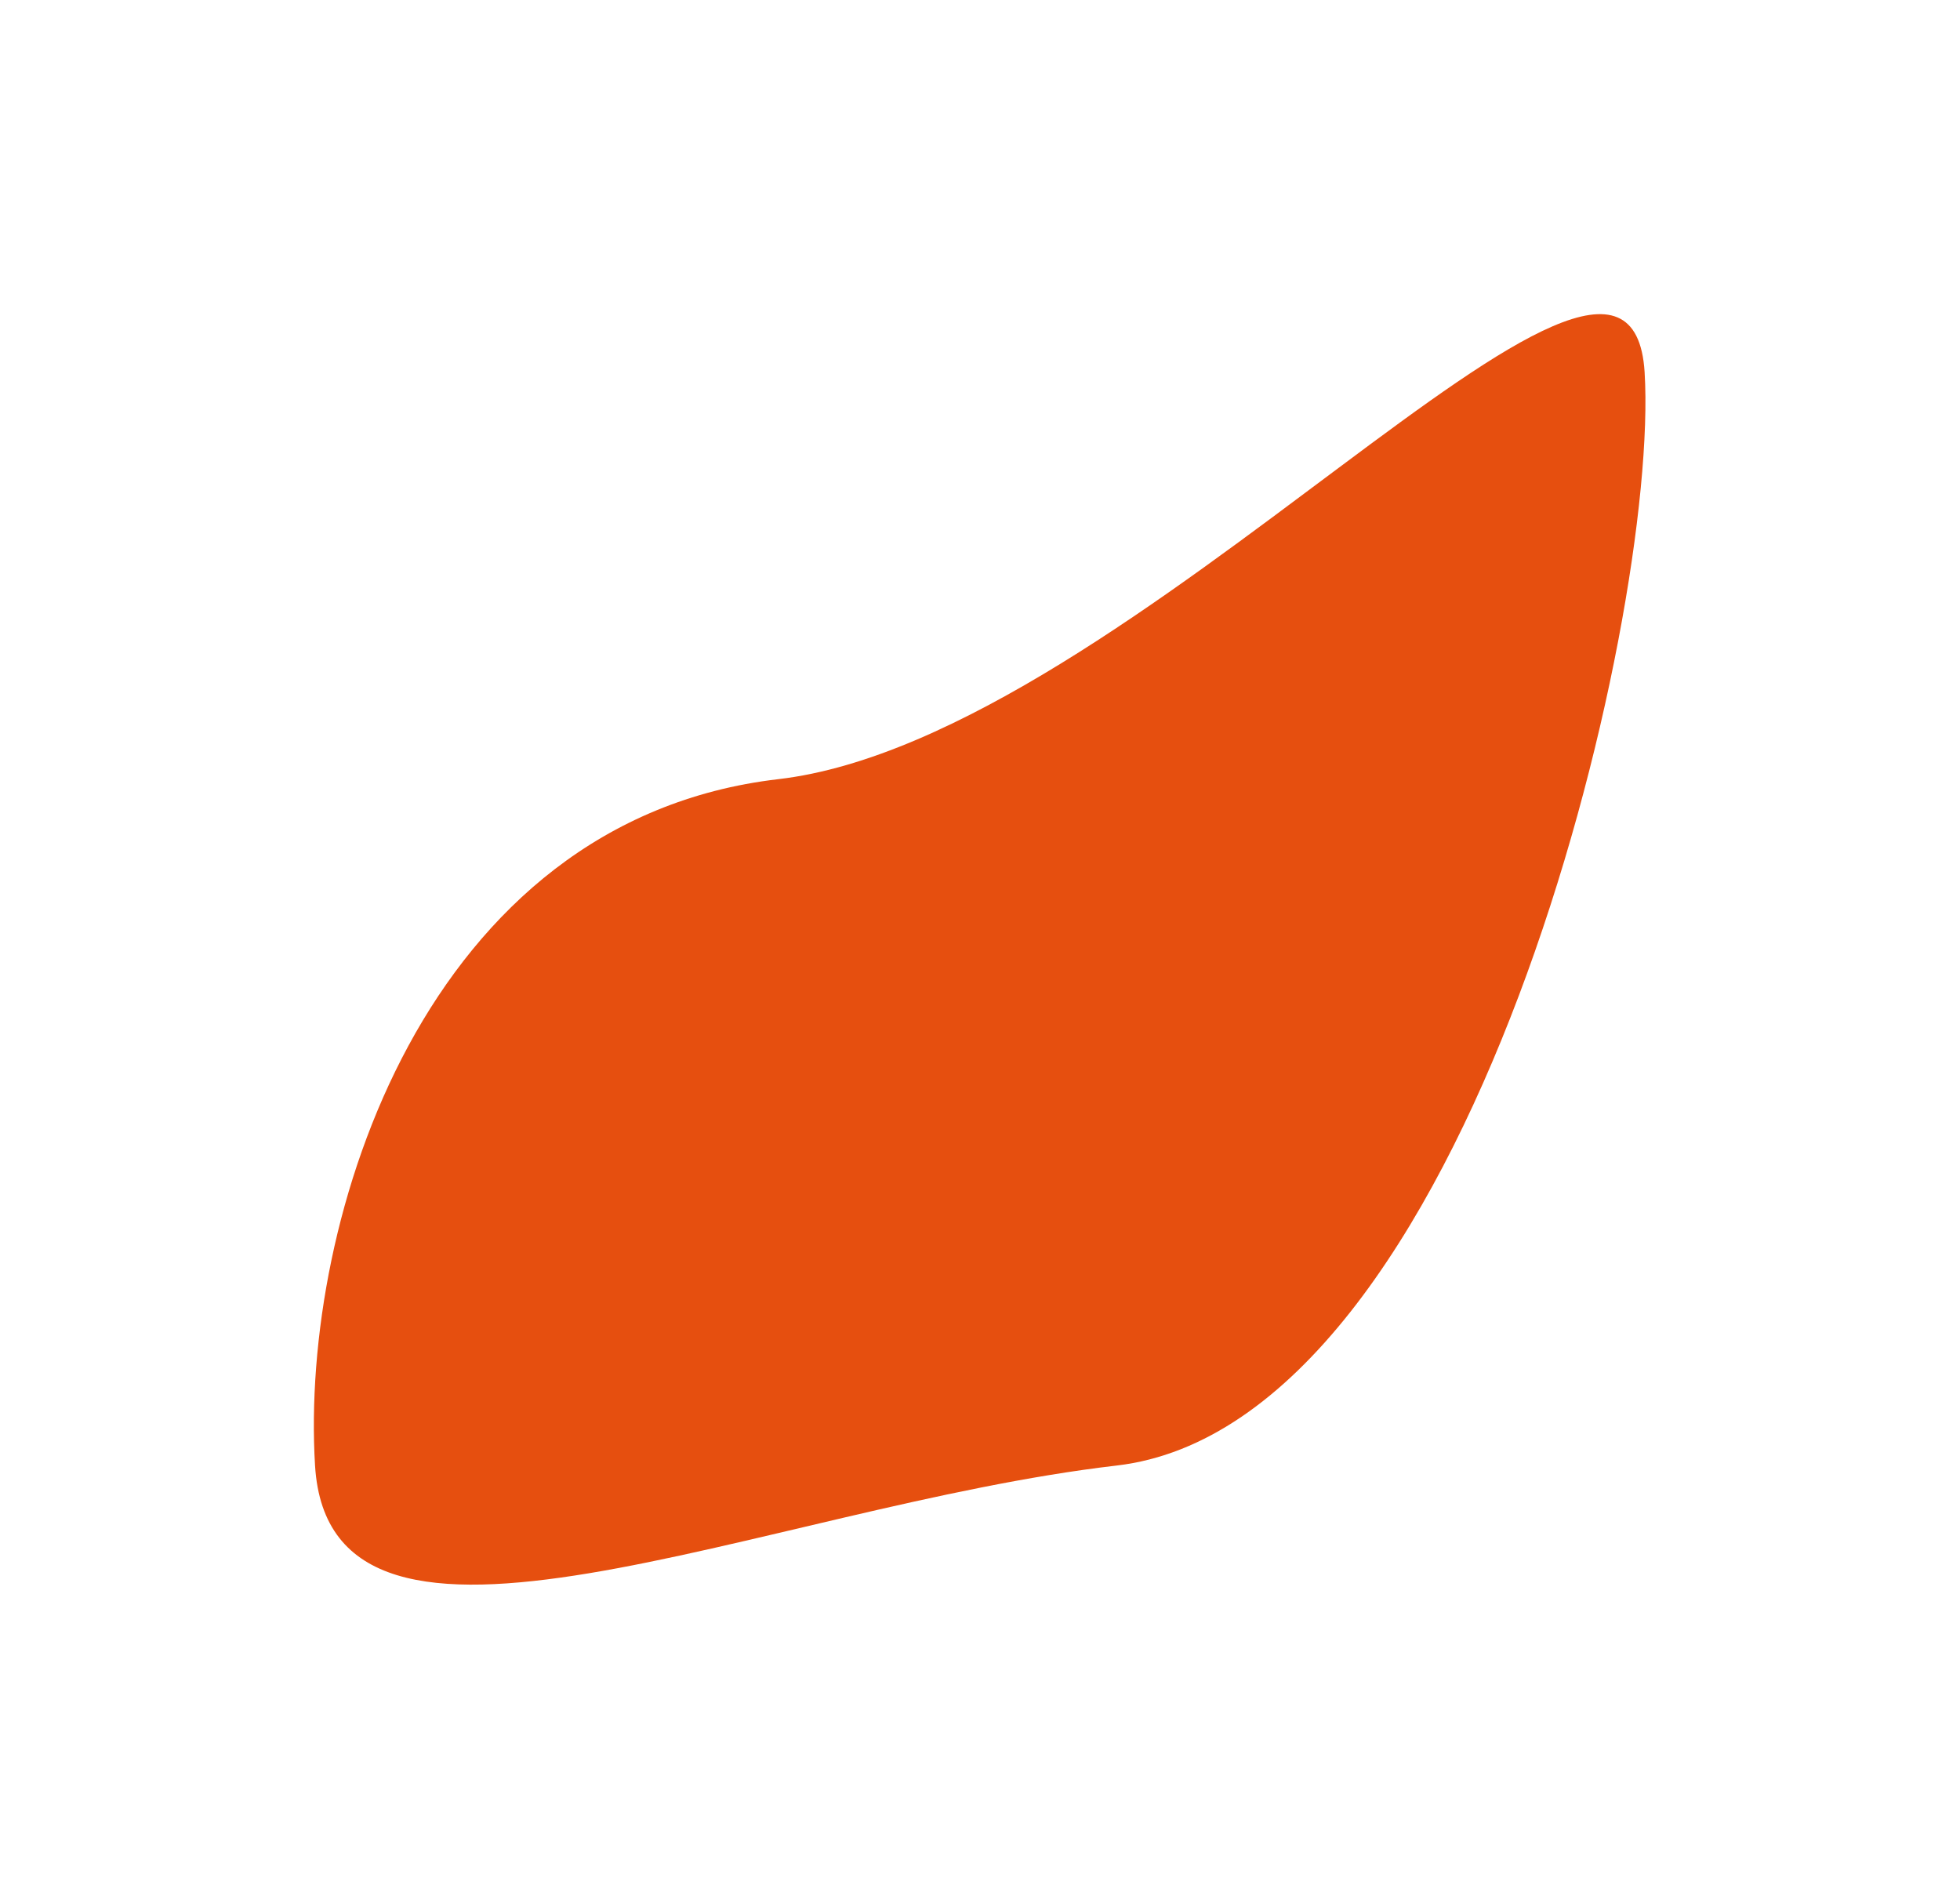
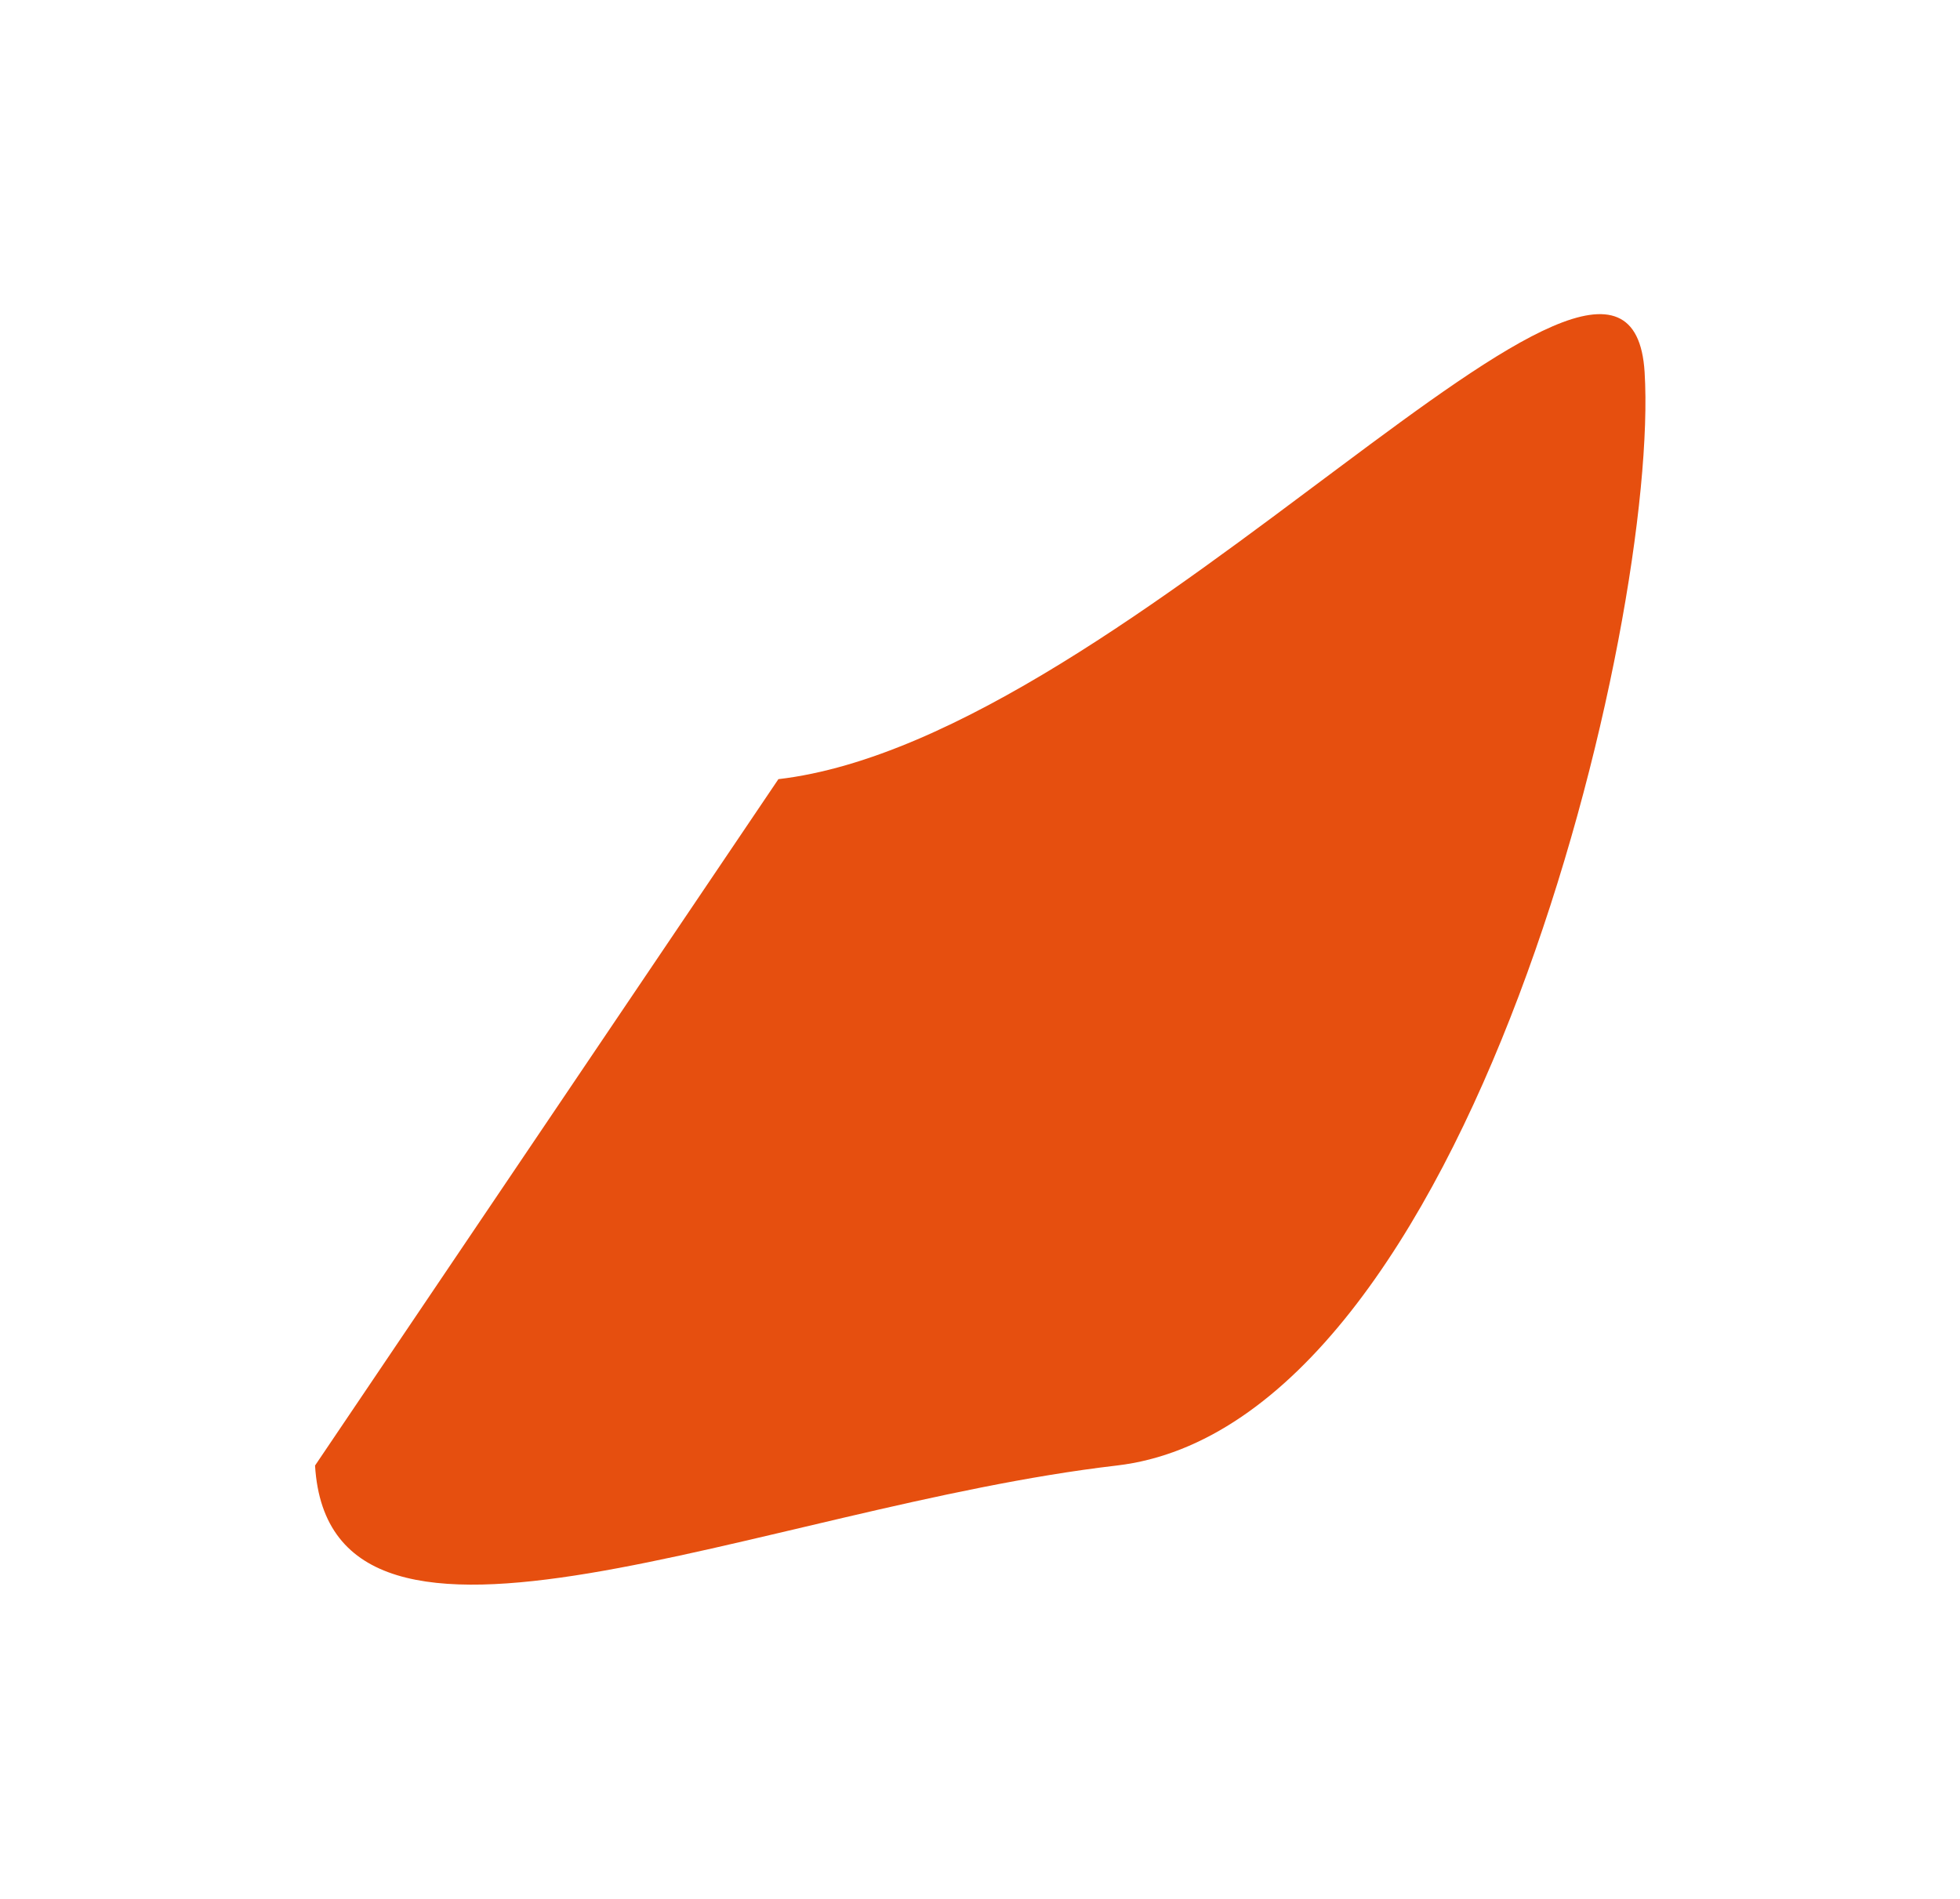
<svg xmlns="http://www.w3.org/2000/svg" width="901" height="873" viewBox="0 0 901 873" fill="none">
  <g filter="url(#filter0_f_634_69)">
-     <path d="M357.823 358.145C520.308 339.202 749.142 58.026 756.023 171.135C762.904 284.243 675.808 654.703 513.323 673.645C350.838 692.588 151.704 786.755 144.823 673.647C137.942 560.538 195.338 377.087 357.823 358.145Z" fill="#E64F0F" />
+     <path d="M357.823 358.145C520.308 339.202 749.142 58.026 756.023 171.135C762.904 284.243 675.808 654.703 513.323 673.645C350.838 692.588 151.704 786.755 144.823 673.647Z" fill="#E64F0F" />
  </g>
  <defs>
    <filter id="filter0_f_634_69" x="0.276" y="0.398" width="900.125" height="871.999" filterUnits="userSpaceOnUse" color-interpolation-filters="sRGB">
      <feFlood flood-opacity="0" result="BackgroundImageFix" />
      <feBlend mode="normal" in="SourceGraphic" in2="BackgroundImageFix" result="shape" />
      <feGaussianBlur stdDeviation="72" result="effect1_foregroundBlur_634_69" />
    </filter>
  </defs>
</svg>